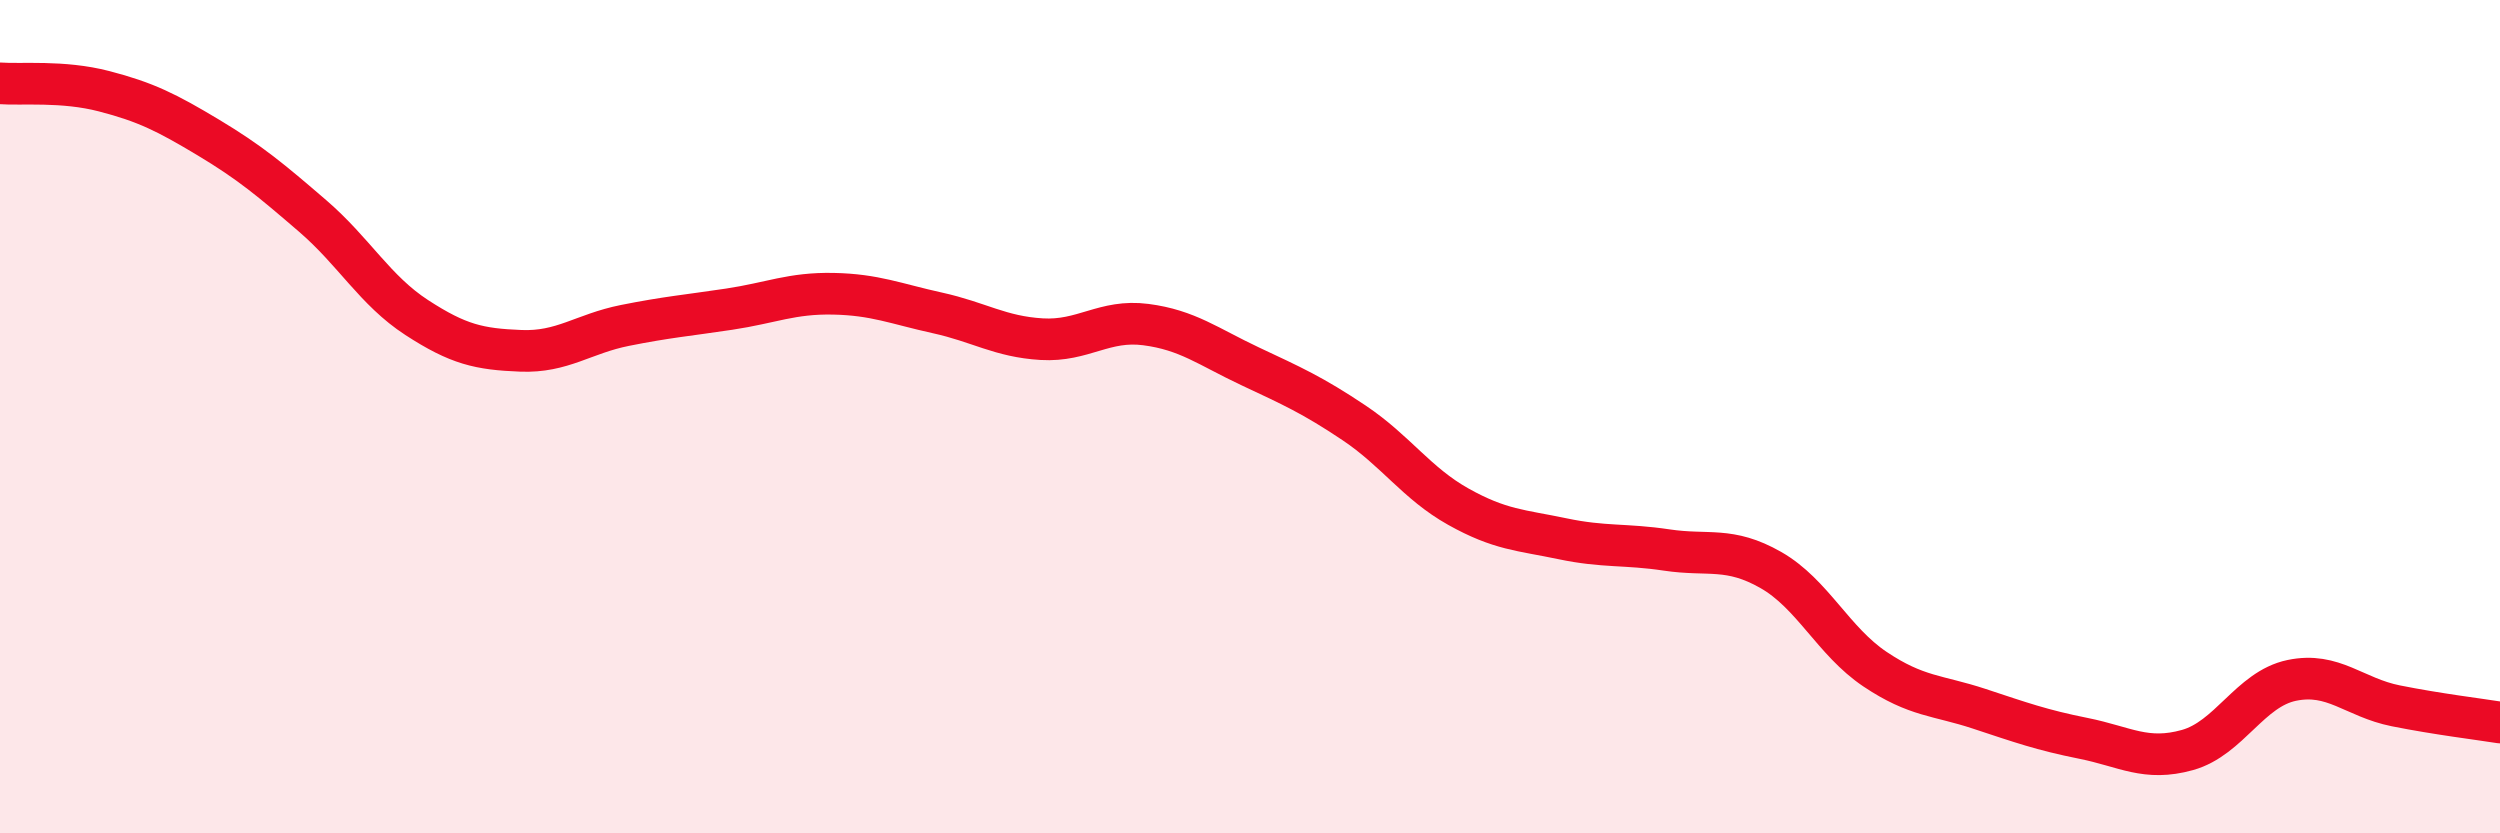
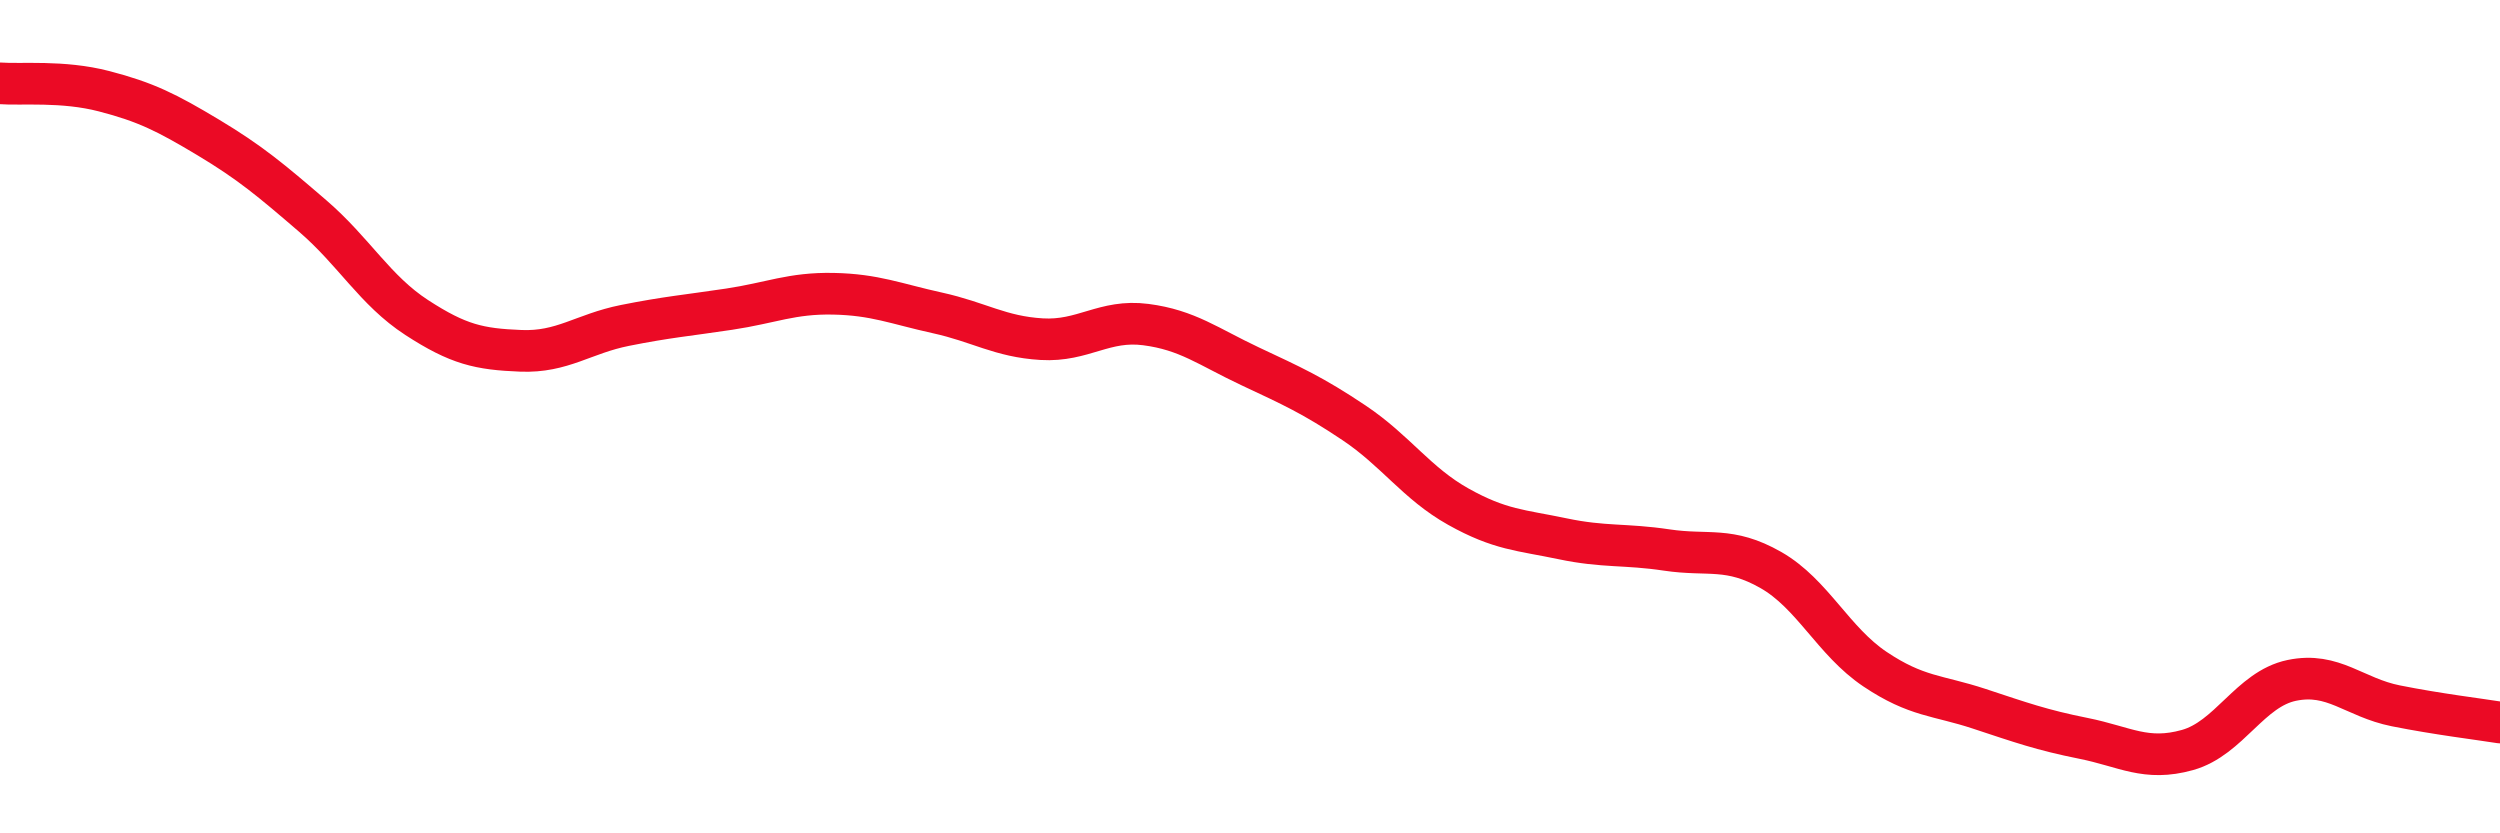
<svg xmlns="http://www.w3.org/2000/svg" width="60" height="20" viewBox="0 0 60 20">
-   <path d="M 0,2 C 0.5,2.04 1.5,1.93 2.5,2.19 C 3.5,2.45 4,2.7 5,3.3 C 6,3.9 6.5,4.32 7.5,5.18 C 8.5,6.04 9,6.97 10,7.62 C 11,8.27 11.5,8.38 12.5,8.42 C 13.5,8.46 14,8.01 15,7.81 C 16,7.61 16.5,7.57 17.5,7.42 C 18.5,7.27 19,7.03 20,7.05 C 21,7.07 21.5,7.29 22.5,7.51 C 23.5,7.73 24,8.08 25,8.14 C 26,8.2 26.5,7.66 27.5,7.79 C 28.5,7.92 29,8.32 30,8.79 C 31,9.26 31.5,9.48 32.5,10.15 C 33.5,10.82 34,11.6 35,12.16 C 36,12.72 36.5,12.72 37.5,12.93 C 38.5,13.14 39,13.05 40,13.2 C 41,13.35 41.5,13.11 42.5,13.68 C 43.5,14.25 44,15.39 45,16.06 C 46,16.73 46.5,16.68 47.5,17.01 C 48.5,17.34 49,17.52 50,17.72 C 51,17.92 51.5,18.28 52.5,18 C 53.5,17.72 54,16.54 55,16.33 C 56,16.12 56.5,16.74 57.5,16.94 C 58.5,17.14 59.5,17.26 60,17.34L60 20L0 20Z" fill="#EB0A25" opacity="0.1" stroke-linecap="round" stroke-linejoin="round" />
  <path d="M 0,2 C 0.5,2.04 1.5,1.93 2.5,2.19 C 3.5,2.45 4,2.7 5,3.3 C 6,3.9 6.5,4.32 7.5,5.18 C 8.5,6.04 9,6.97 10,7.62 C 11,8.27 11.5,8.38 12.5,8.42 C 13.5,8.46 14,8.01 15,7.81 C 16,7.61 16.5,7.57 17.5,7.42 C 18.5,7.27 19,7.03 20,7.05 C 21,7.07 21.5,7.29 22.5,7.51 C 23.5,7.73 24,8.08 25,8.14 C 26,8.2 26.5,7.66 27.5,7.79 C 28.5,7.92 29,8.32 30,8.79 C 31,9.26 31.5,9.48 32.5,10.15 C 33.5,10.82 34,11.6 35,12.16 C 36,12.72 36.5,12.72 37.5,12.93 C 38.5,13.14 39,13.05 40,13.2 C 41,13.35 41.5,13.11 42.5,13.68 C 43.5,14.25 44,15.39 45,16.06 C 46,16.73 46.5,16.68 47.5,17.01 C 48.5,17.34 49,17.52 50,17.72 C 51,17.92 51.5,18.28 52.5,18 C 53.5,17.72 54,16.54 55,16.33 C 56,16.12 56.5,16.74 57.5,16.94 C 58.5,17.14 59.5,17.26 60,17.34" stroke="#EB0A25" stroke-width="1" fill="none" stroke-linecap="round" stroke-linejoin="round" />
</svg>